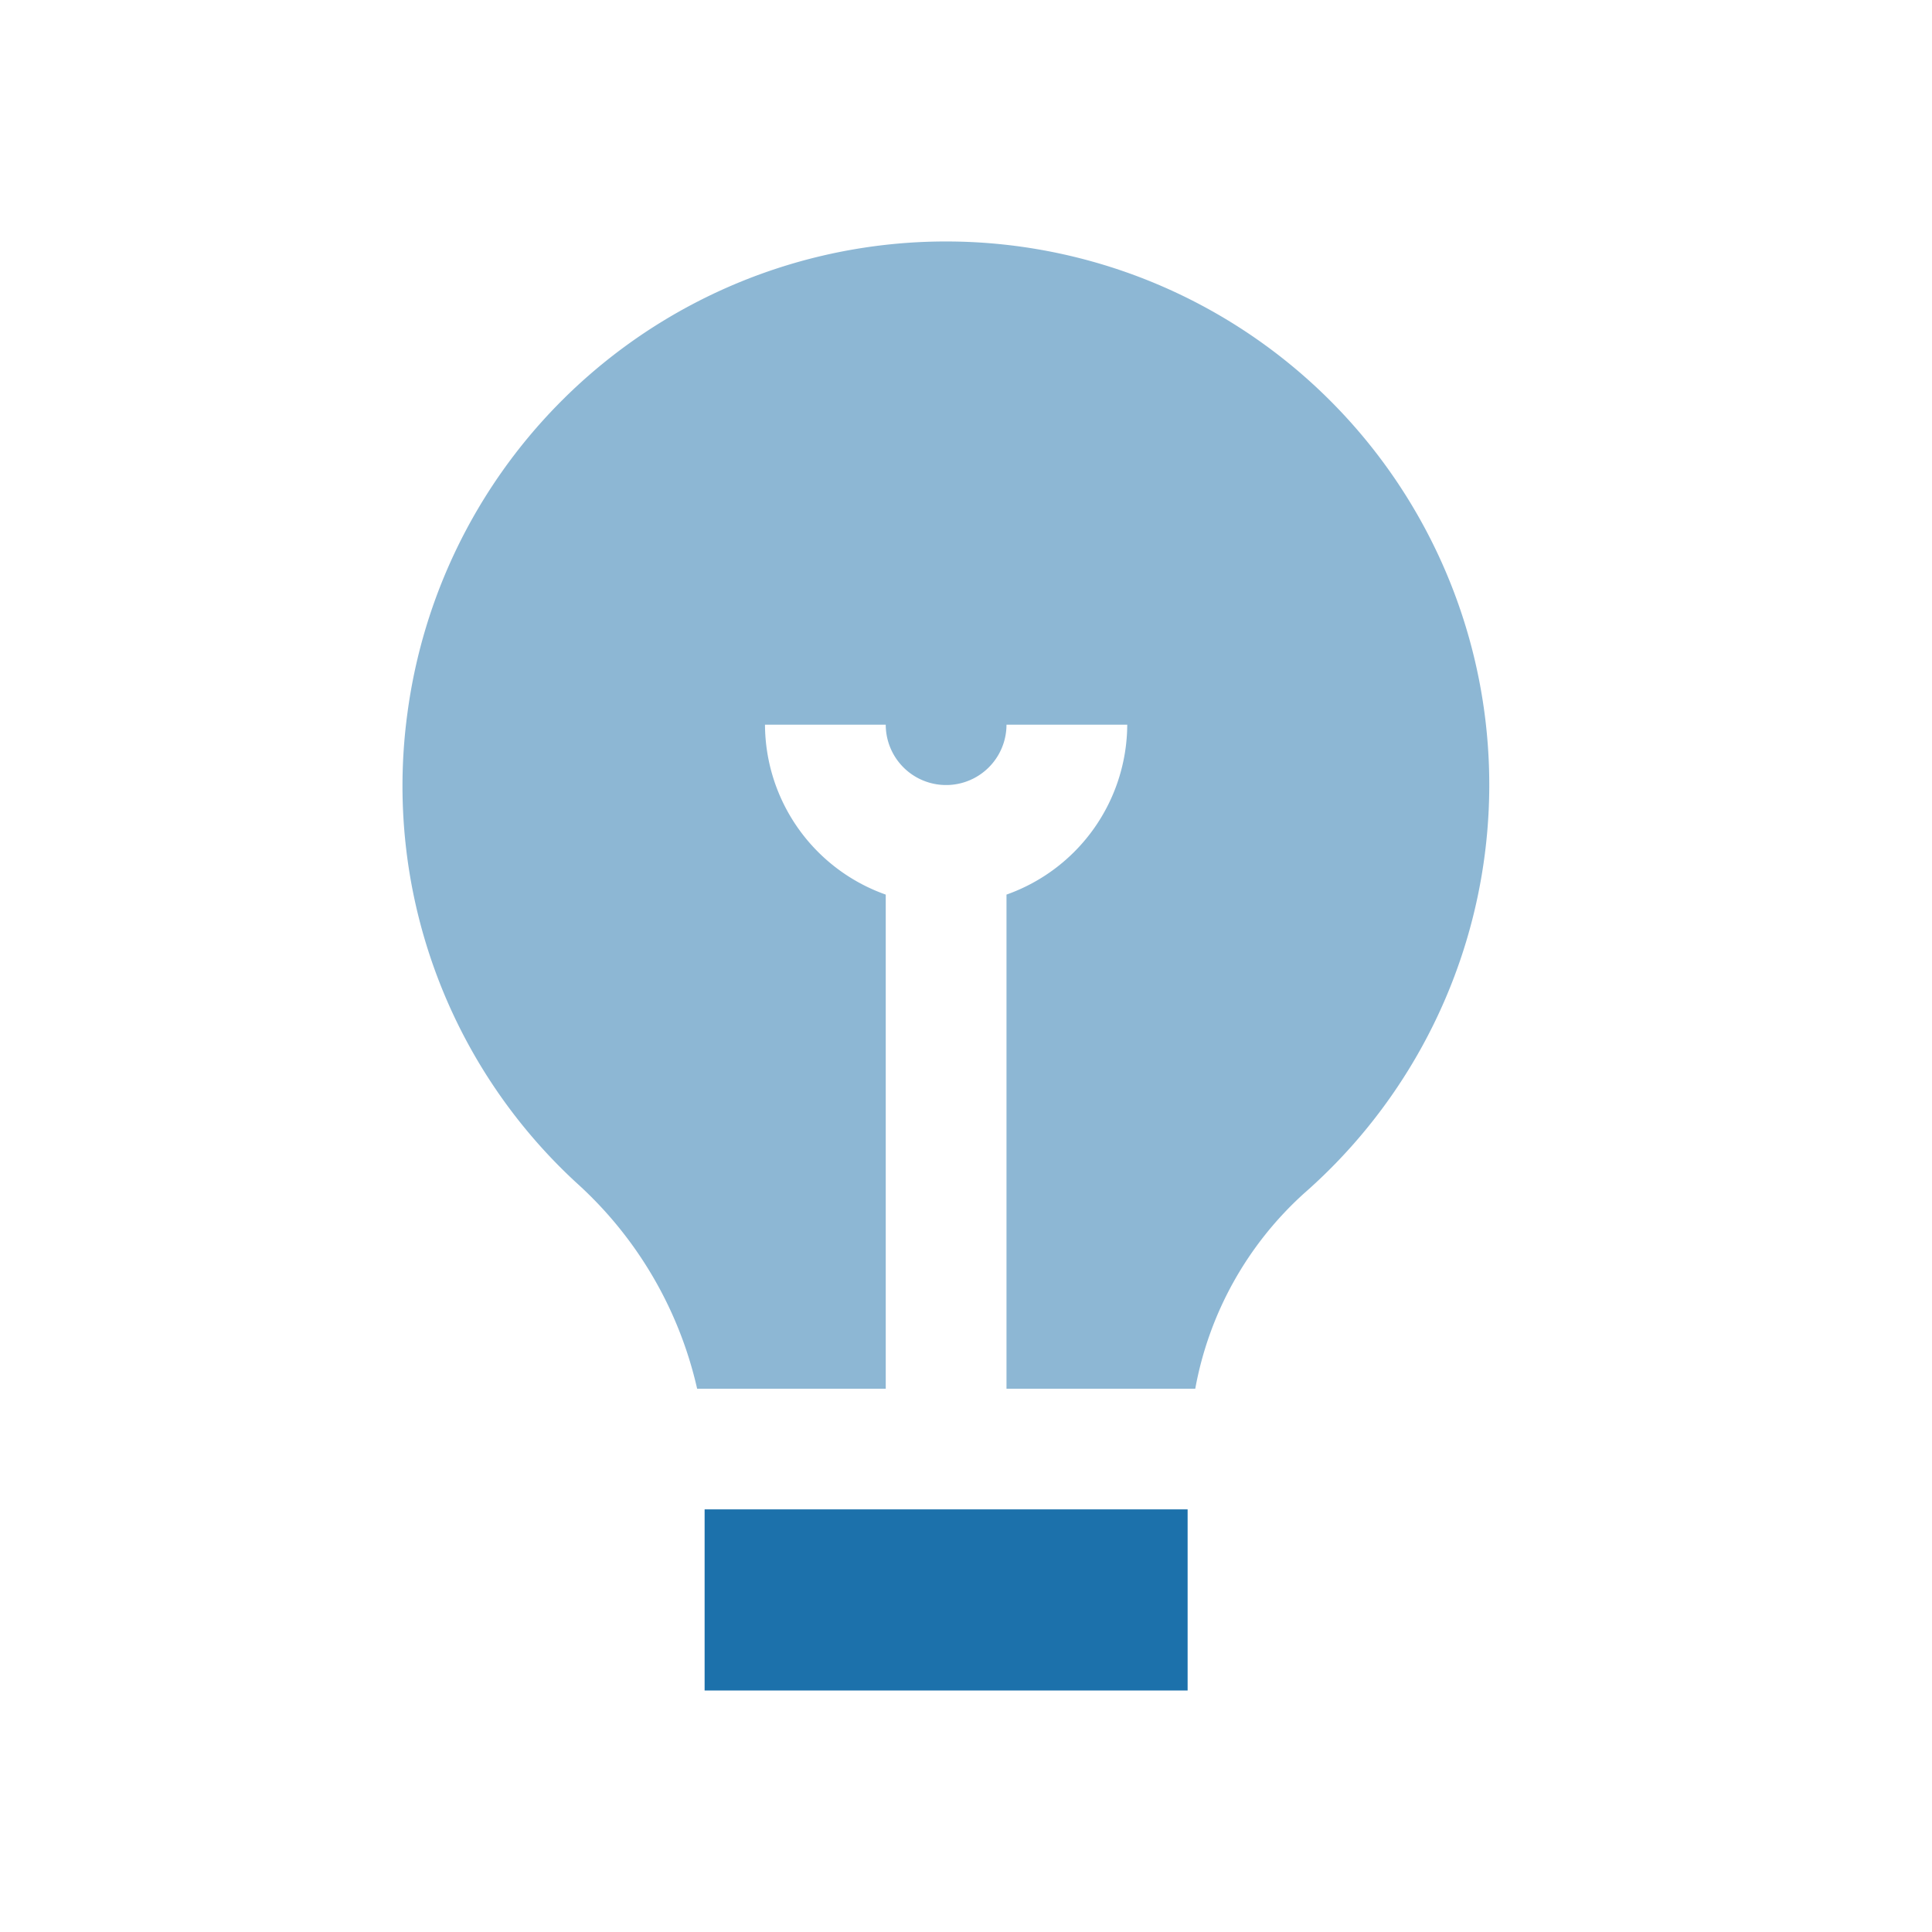
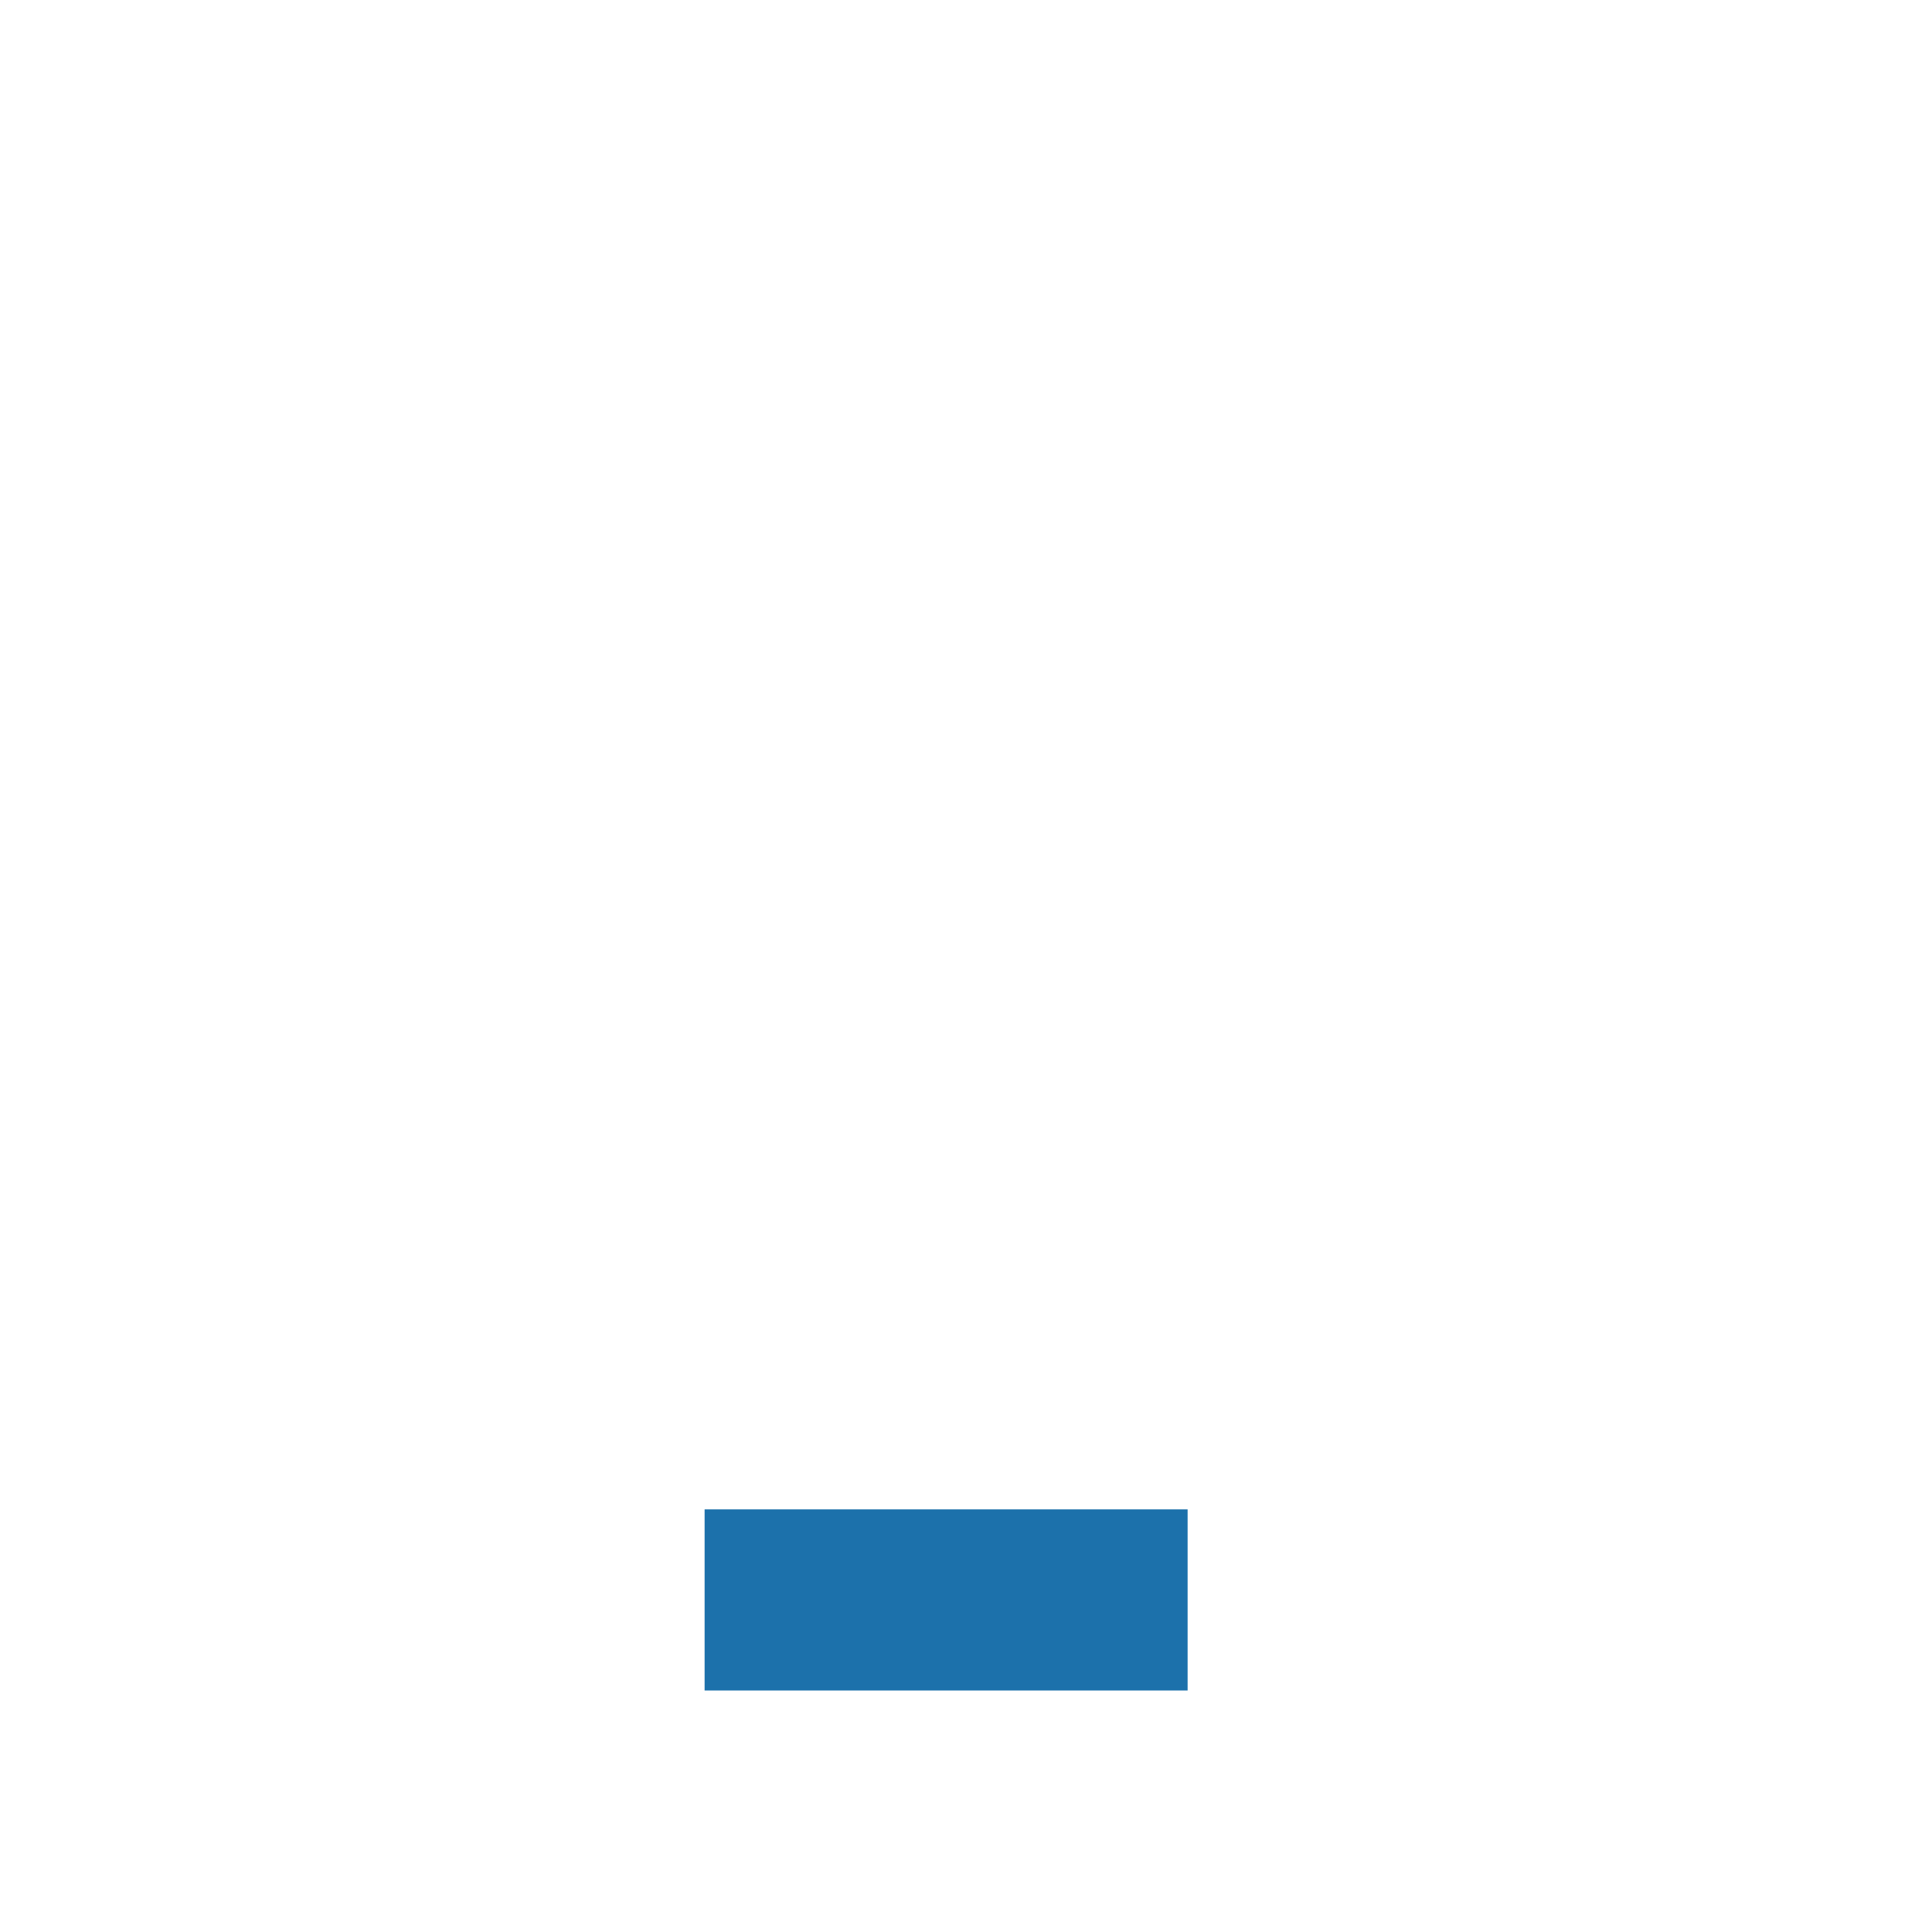
<svg xmlns="http://www.w3.org/2000/svg" width="24" height="24" fill="none" viewBox="0 0 24 24">
-   <path fill="#1C71AB" d="M7.155 14.688a6.702 6.702 0 0 1-2.095-5.82 6.749 6.749 0 1 1 11.141 5.955 4.31 4.31 0 0 0-1.353 2.428h-2.345v-6.138a2.25 2.25 0 0 0 1.5-2.111h-1.5a.75.75 0 0 1-1.5 0h-1.5a2.25 2.25 0 0 0 1.5 2.111v6.138H8.66a4.903 4.903 0 0 0-1.505-2.563Z" opacity=".5" />
  <path fill="#1C71AB" d="M8.753 21v-2.25h6V21h-6Z" />
</svg>